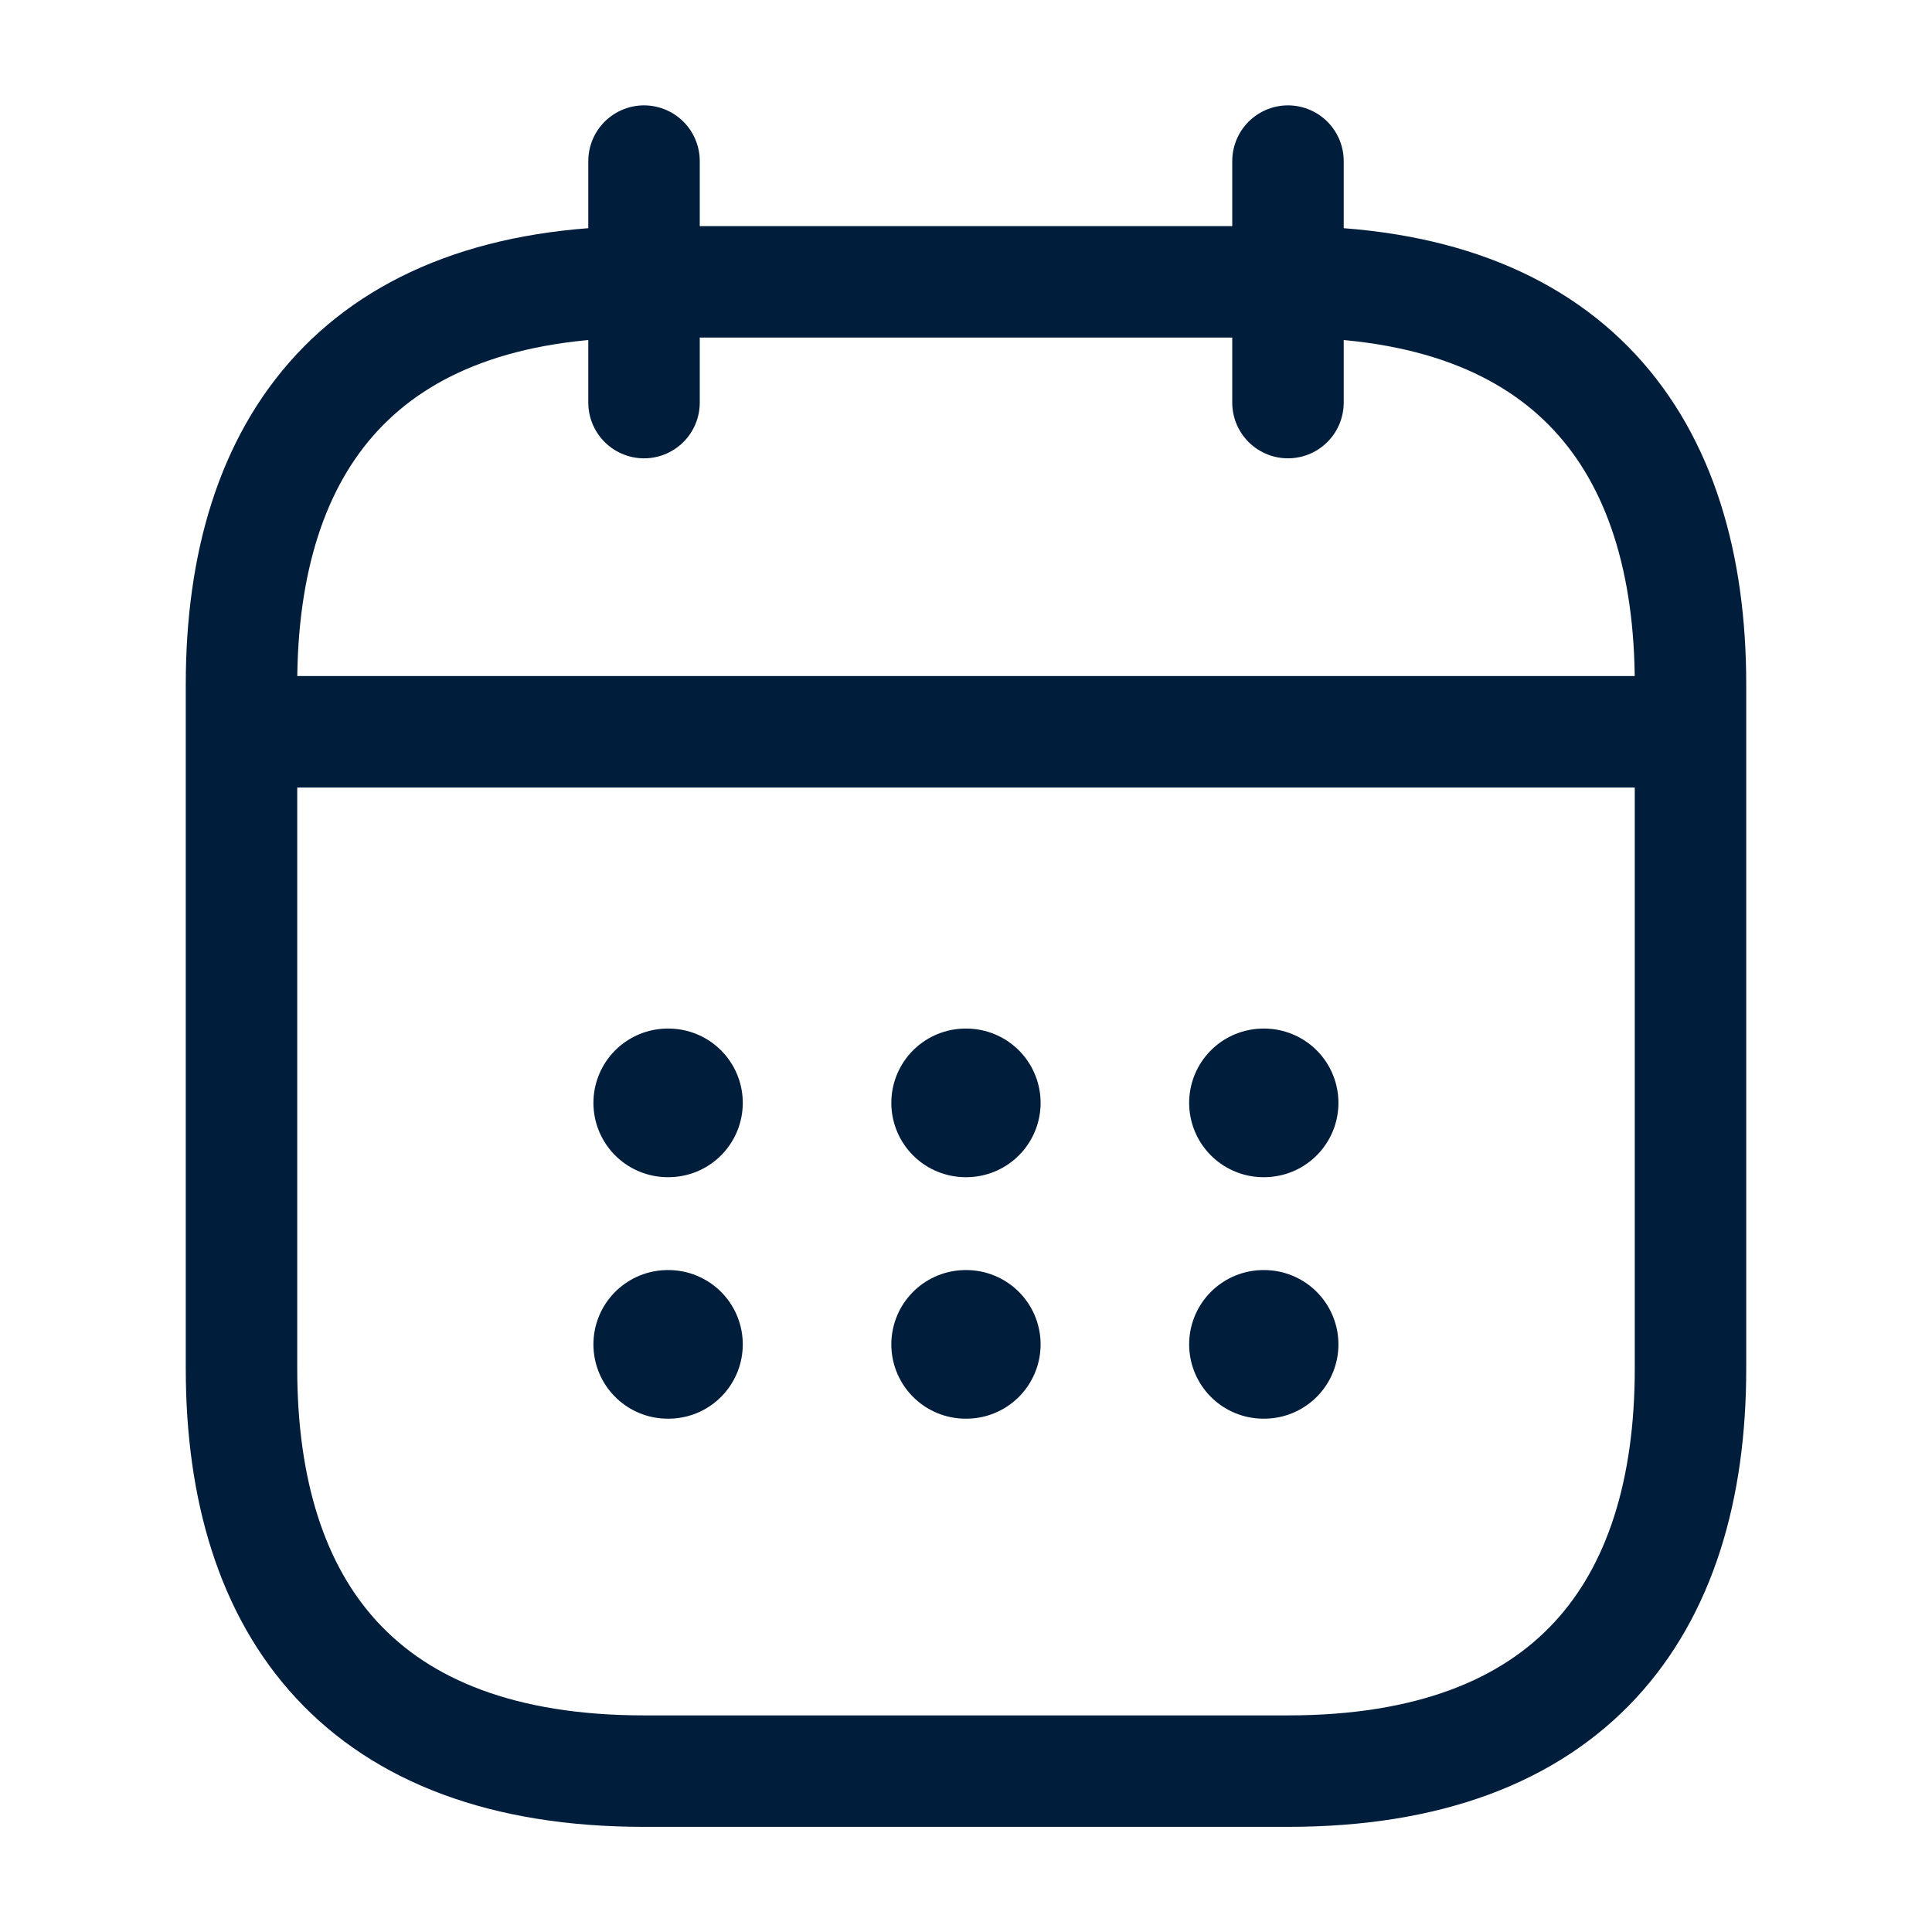
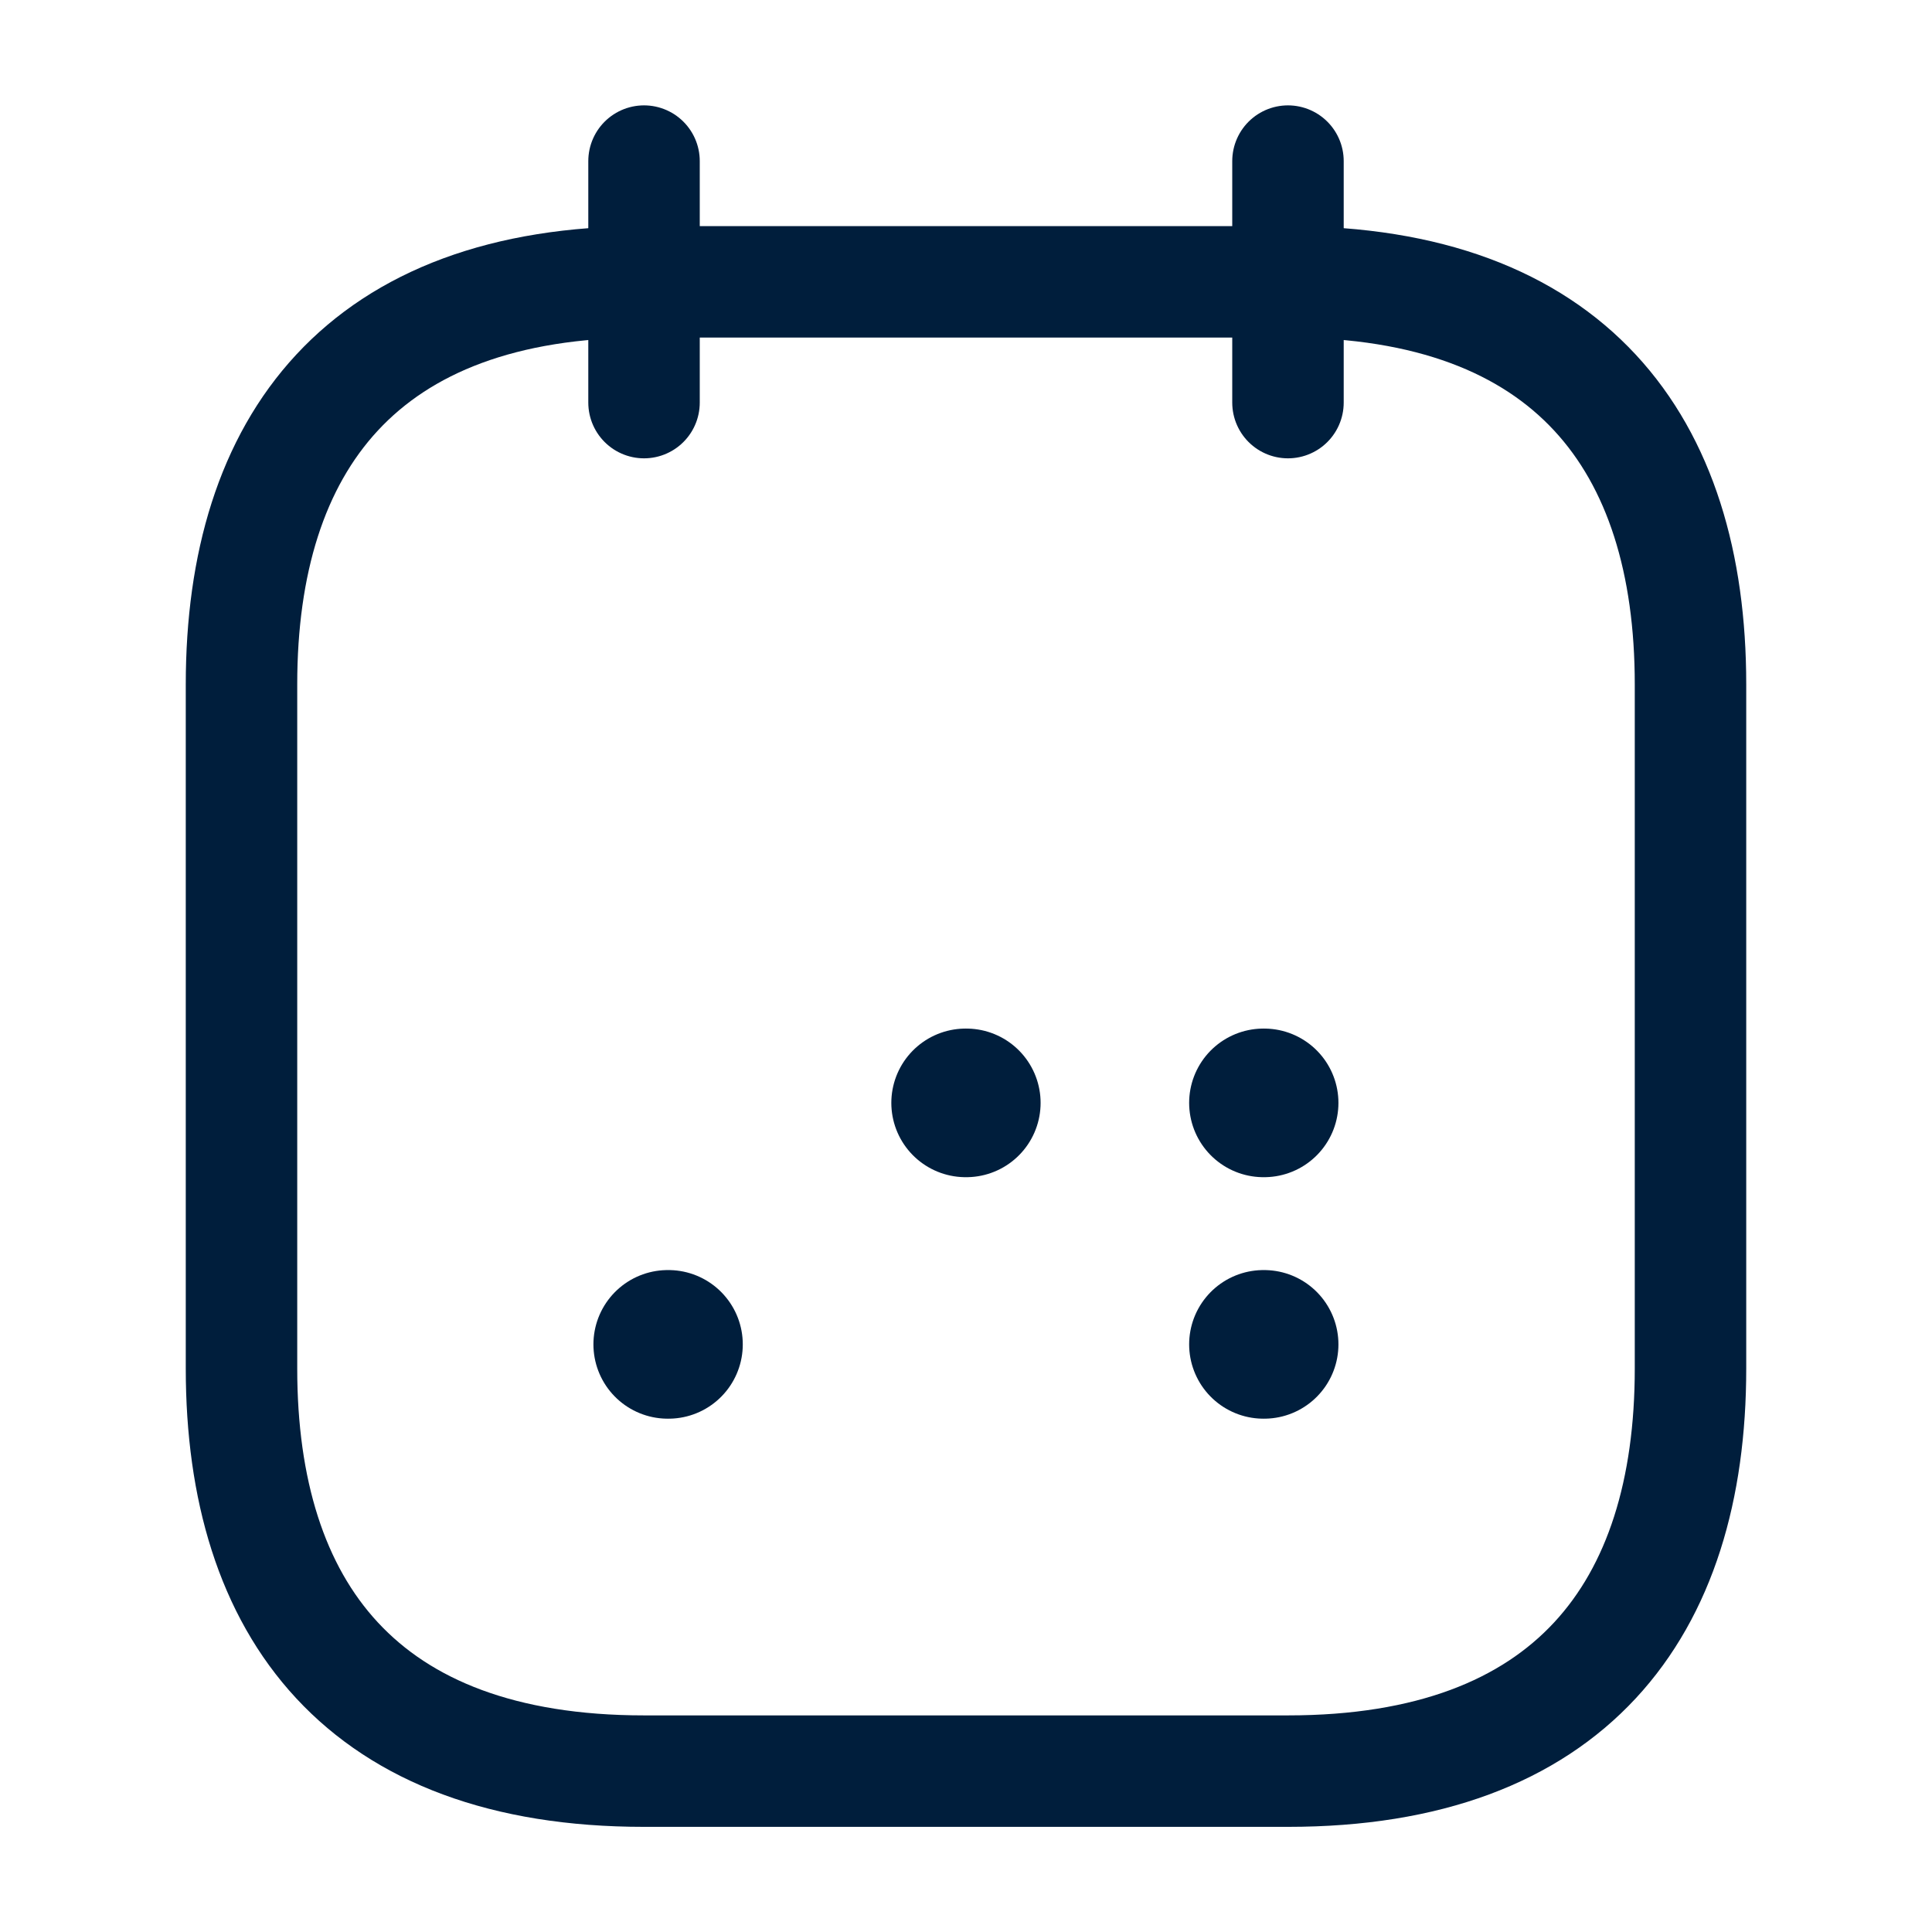
<svg xmlns="http://www.w3.org/2000/svg" viewBox="0 0 26 26" fill="none">
  <path d="M8.667 2.168V5.418" stroke="#001E3C" stroke-width="1.5" stroke-miterlimit="10" stroke-linecap="round" stroke-linejoin="round" />
  <path d="M17.333 2.168V5.418" stroke="#001E3C" stroke-width="1.5" stroke-miterlimit="10" stroke-linecap="round" stroke-linejoin="round" />
-   <path d="M3.792 9.848H22.209" stroke="#001E3C" stroke-width="1.5" stroke-miterlimit="10" stroke-linecap="round" stroke-linejoin="round" />
  <path d="M22.75 9.21V18.418C22.75 21.668 21.125 23.835 17.333 23.835H8.667C4.875 23.835 3.25 21.668 3.25 18.418V9.21C3.25 5.96 4.875 3.793 8.667 3.793H17.333C21.125 3.793 22.75 5.96 22.75 9.21Z" stroke="#001E3C" stroke-width="1.5" stroke-miterlimit="10" stroke-linecap="round" stroke-linejoin="round" />
  <path d="M17.003 14.842H17.012" stroke="#001E3C" stroke-width="2" stroke-linecap="round" stroke-linejoin="round" />
  <path d="M17.003 18.092H17.012" stroke="#001E3C" stroke-width="2" stroke-linecap="round" stroke-linejoin="round" />
  <path d="M12.995 14.842H13.004" stroke="#001E3C" stroke-width="2" stroke-linecap="round" stroke-linejoin="round" />
-   <path d="M12.995 18.092H13.004" stroke="#001E3C" stroke-width="2" stroke-linecap="round" stroke-linejoin="round" />
-   <path d="M8.986 14.842H8.996" stroke="#001E3C" stroke-width="2" stroke-linecap="round" stroke-linejoin="round" />
  <path d="M8.986 18.092H8.996" stroke="#001E3C" stroke-width="2" stroke-linecap="round" stroke-linejoin="round" />
</svg>